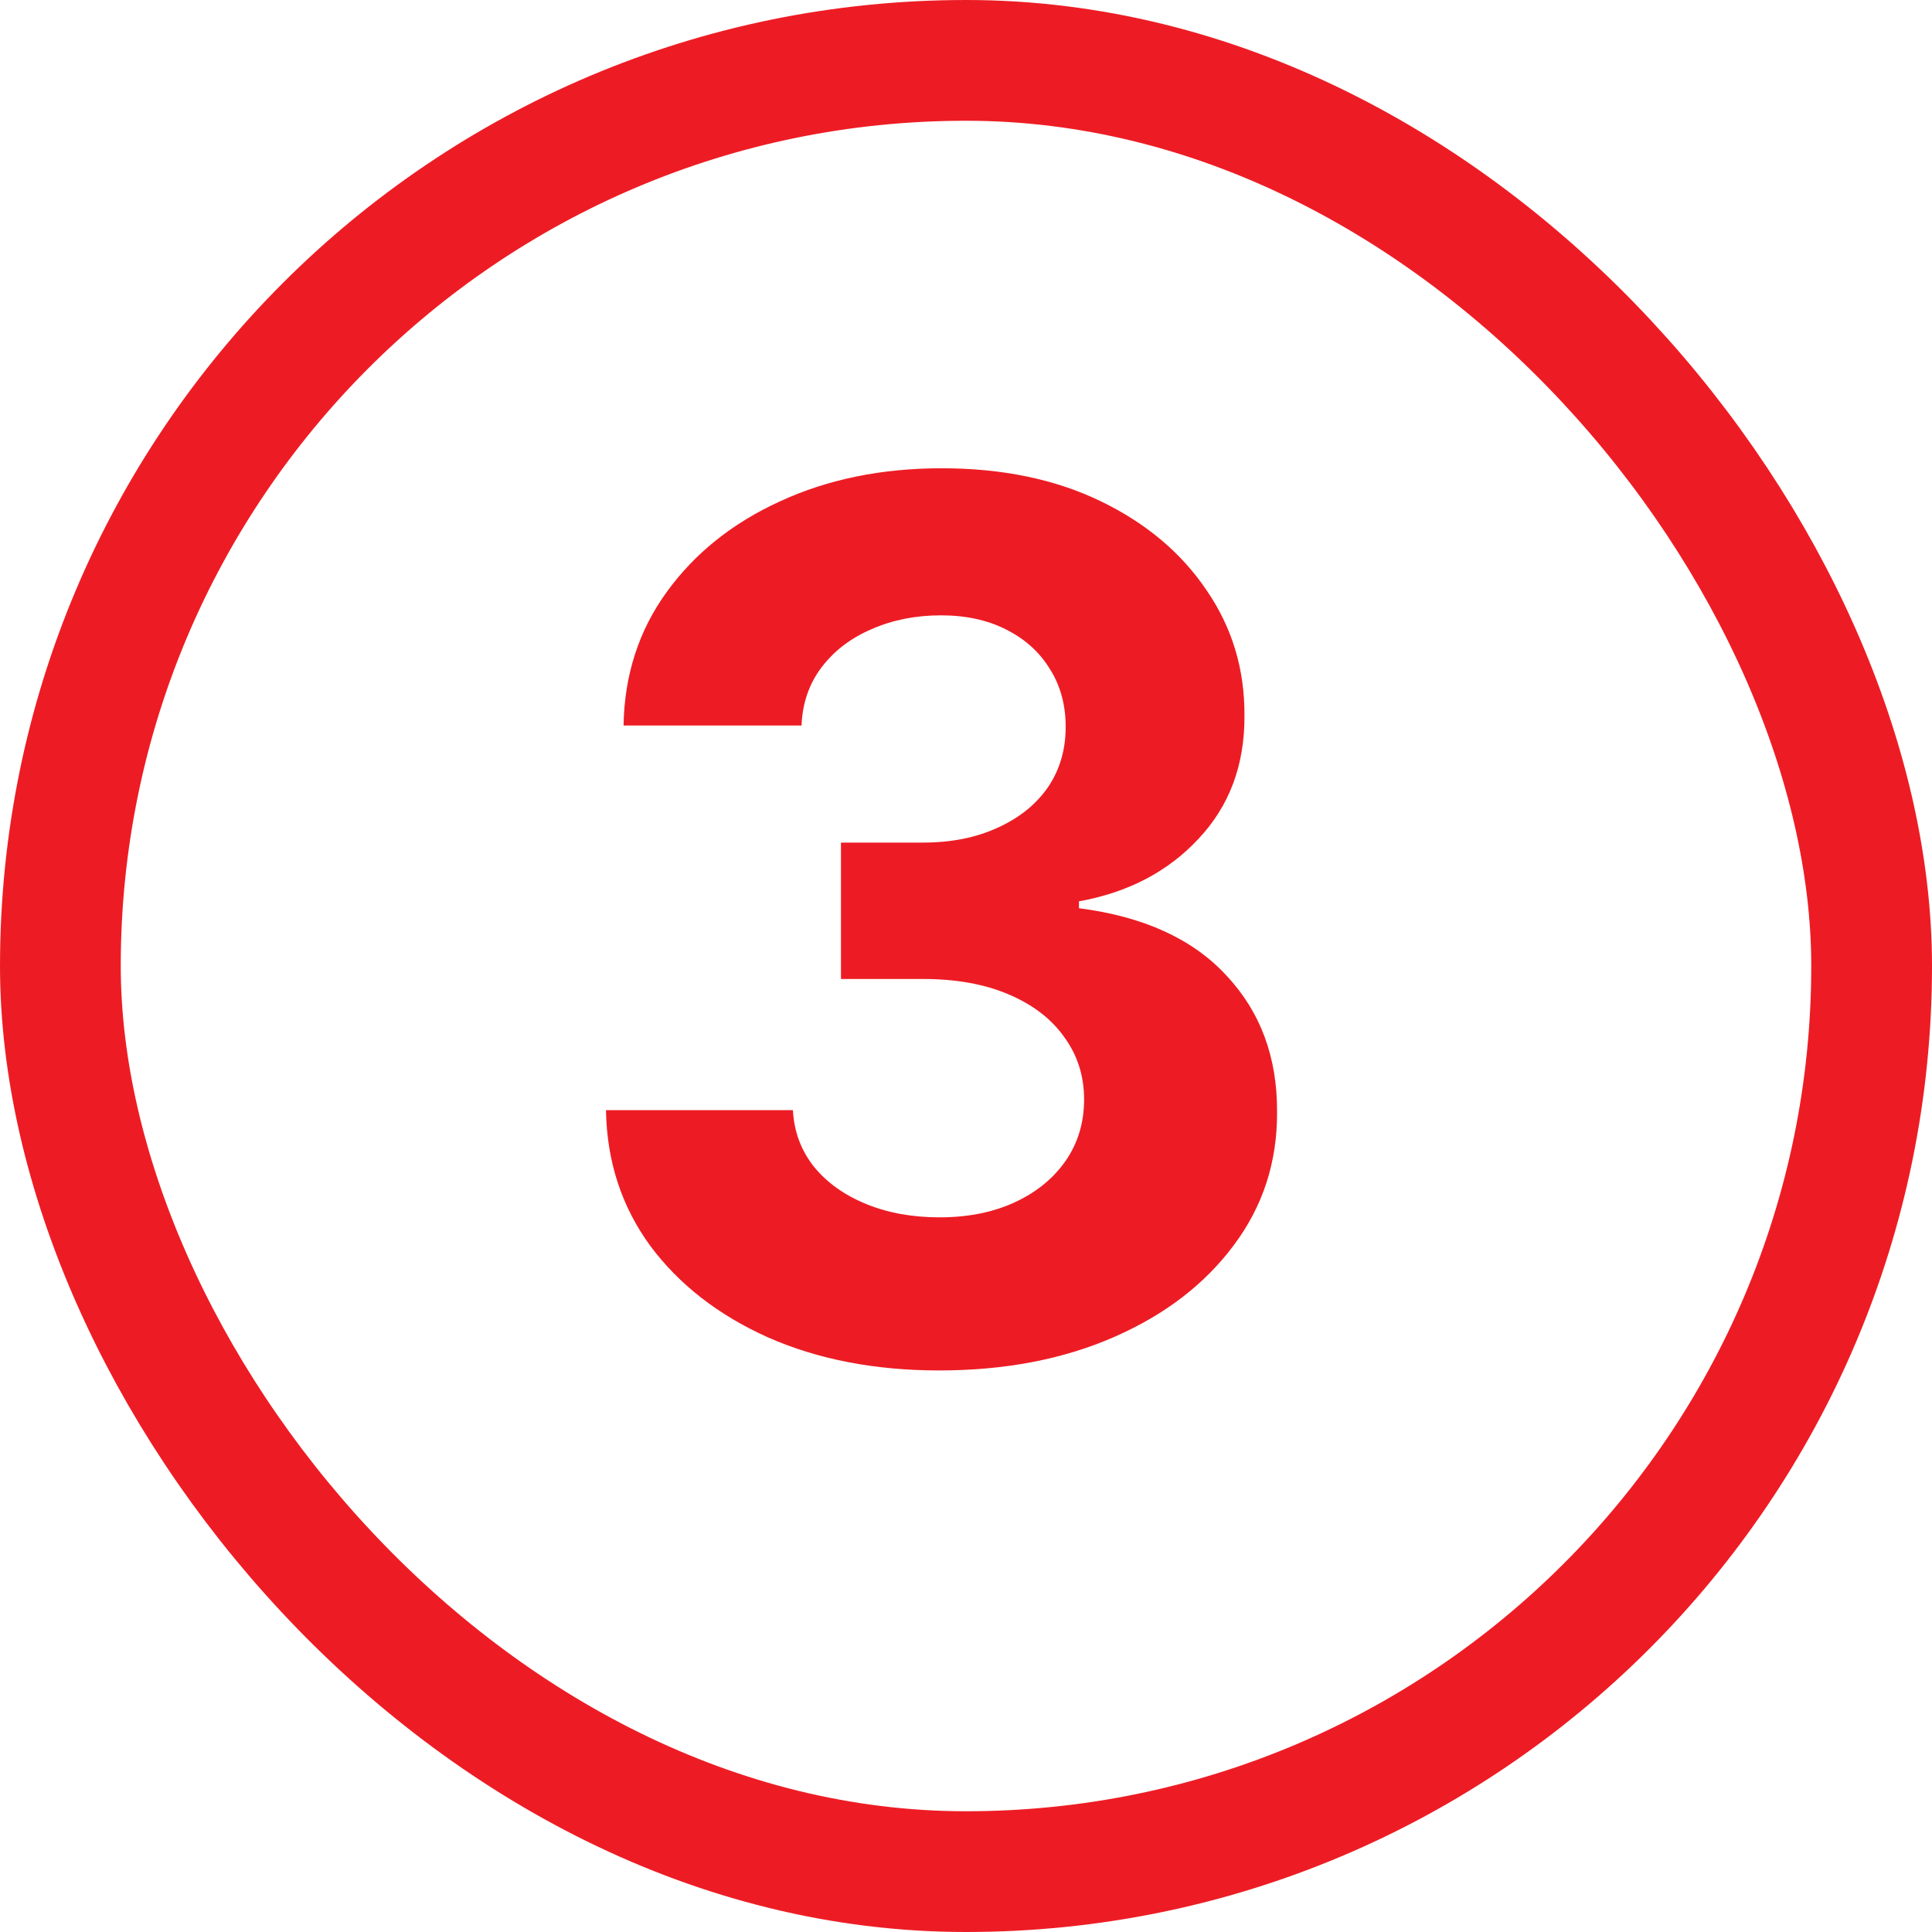
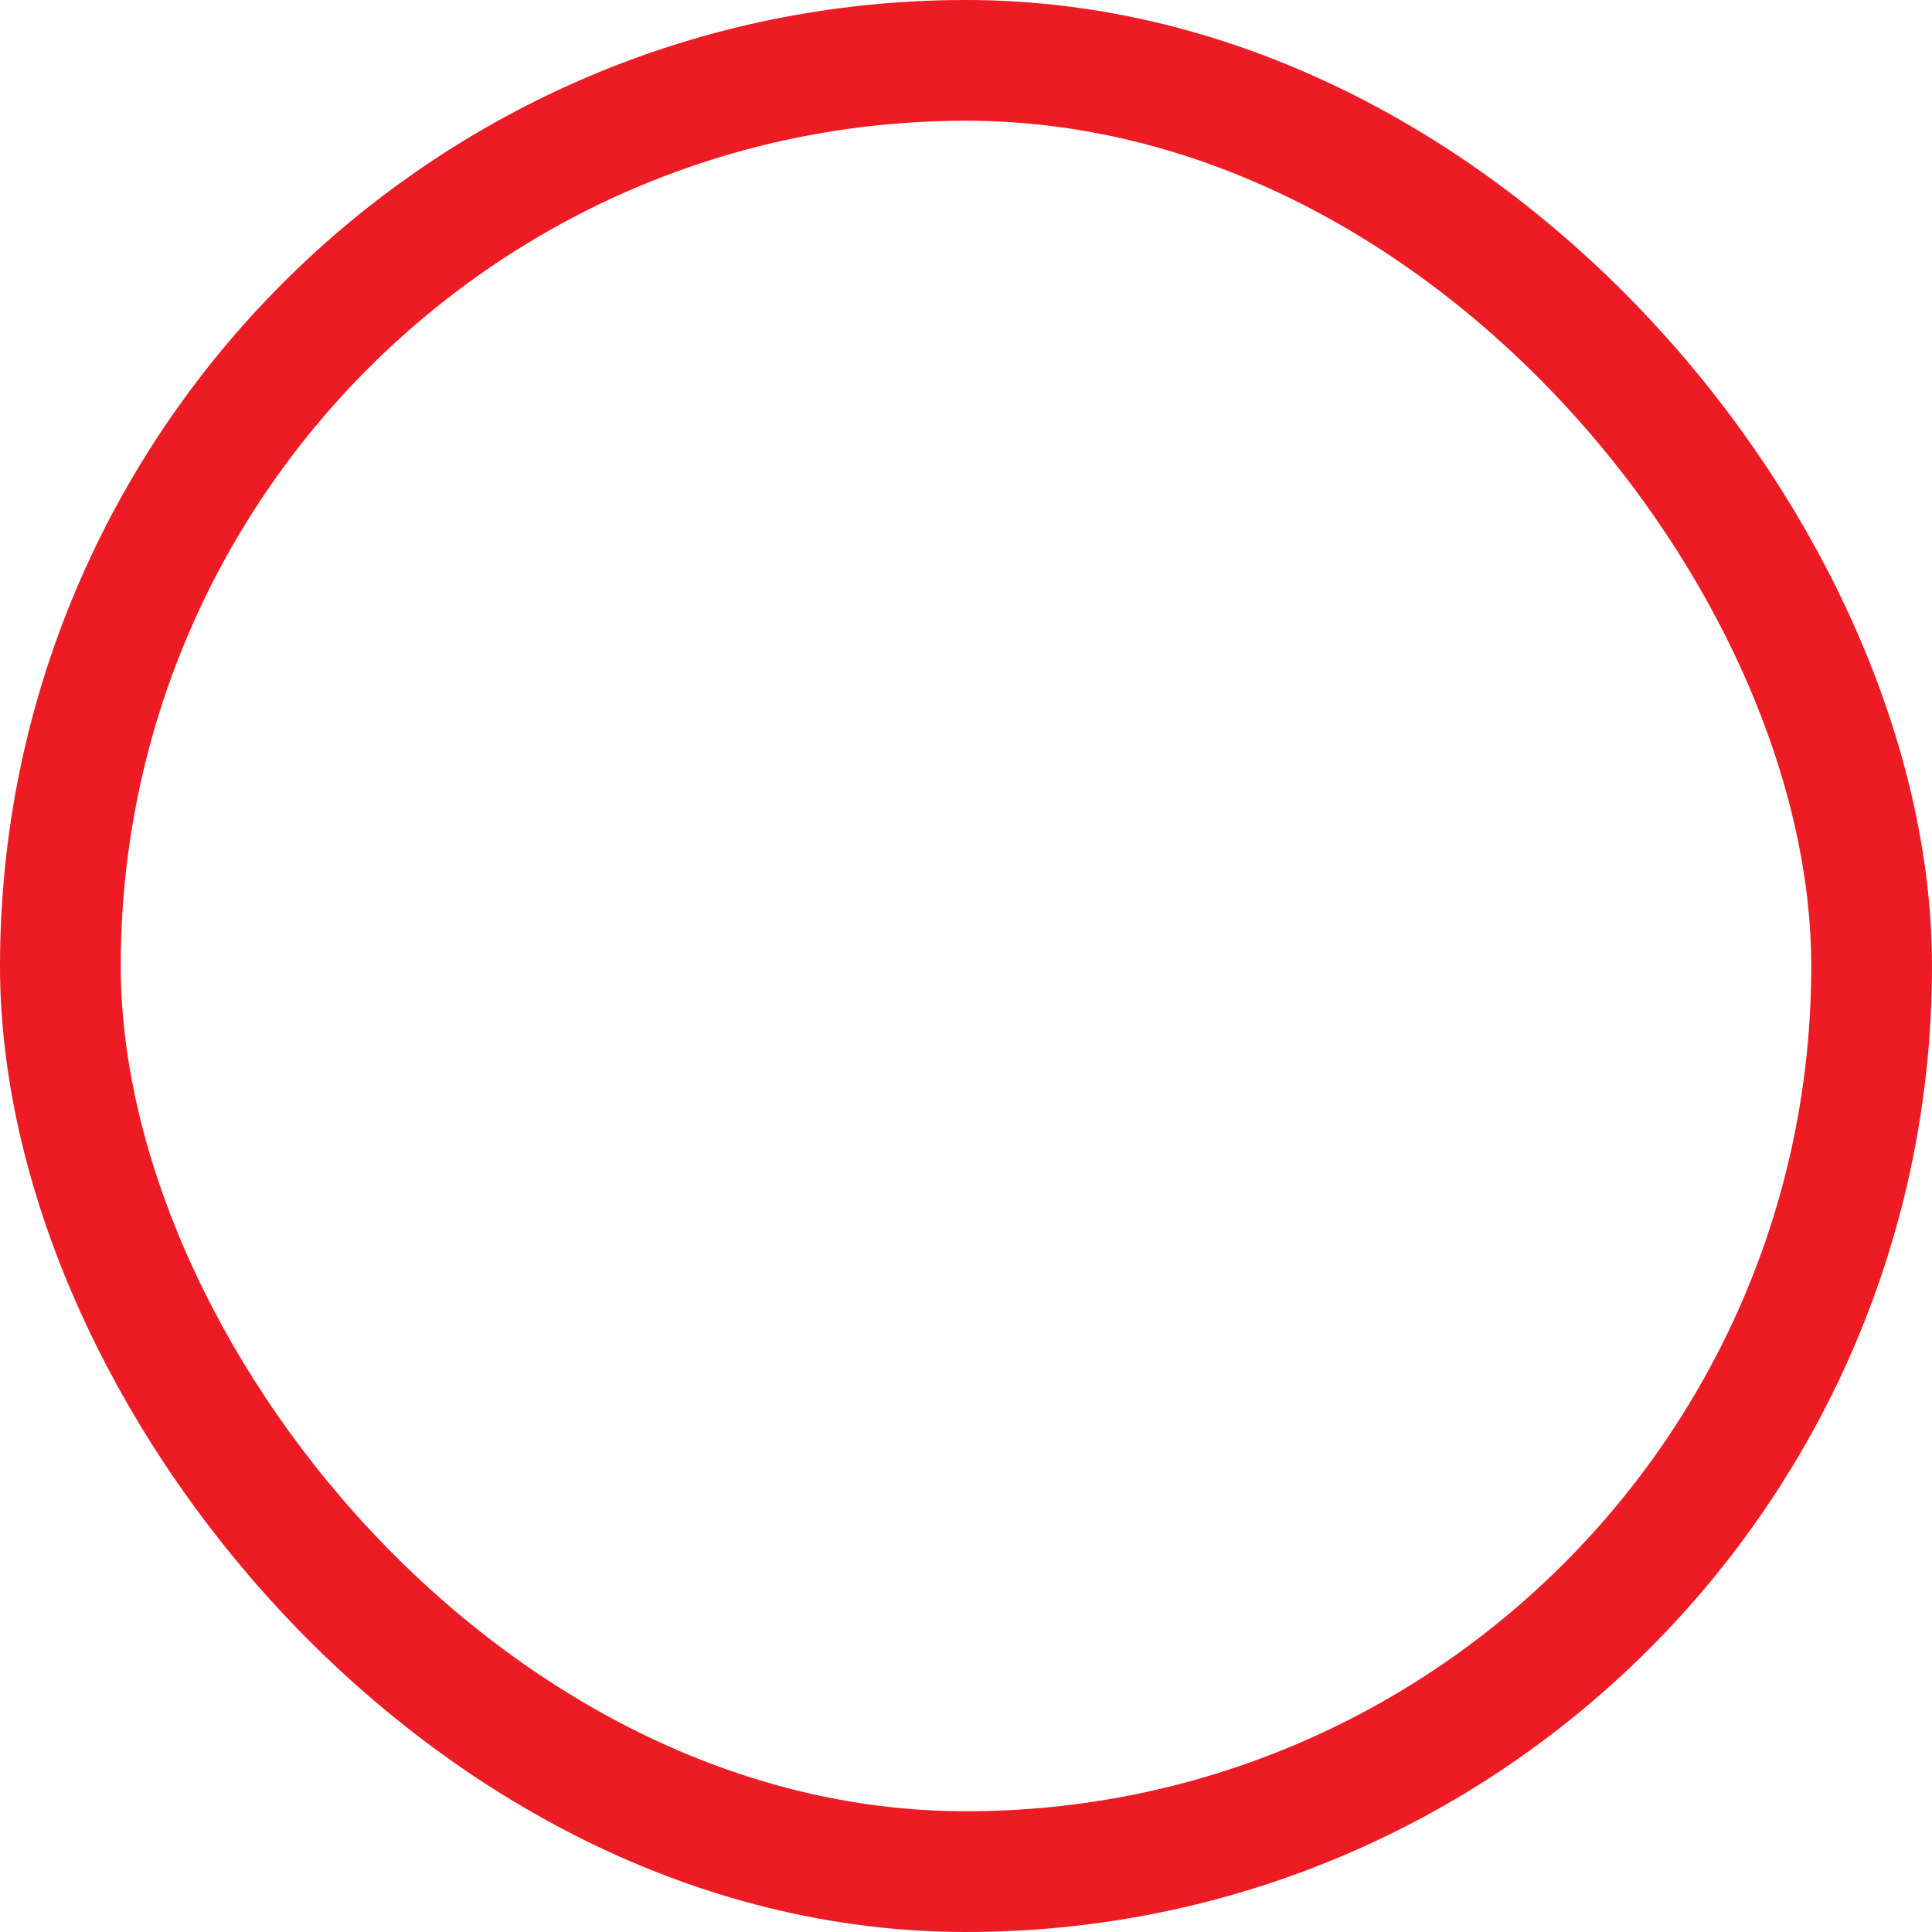
<svg xmlns="http://www.w3.org/2000/svg" width="32" height="32" viewBox="0 0 32 32" fill="none">
  <rect x="1" y="1" width="30" height="30" rx="15" stroke="#ED1C24" stroke-width="2" />
-   <path d="M15.555 22.699C14.495 22.699 13.55 22.517 12.722 22.152C11.898 21.783 11.247 21.276 10.768 20.632C10.295 19.983 10.051 19.235 10.037 18.388H13.133C13.152 18.743 13.268 19.055 13.482 19.325C13.699 19.59 13.988 19.796 14.348 19.943C14.708 20.09 15.113 20.163 15.562 20.163C16.031 20.163 16.445 20.081 16.805 19.915C17.165 19.749 17.447 19.519 17.651 19.226C17.854 18.932 17.956 18.594 17.956 18.21C17.956 17.822 17.847 17.479 17.629 17.18C17.416 16.877 17.108 16.641 16.706 16.47C16.308 16.3 15.835 16.215 15.286 16.215H13.929V13.956H15.286C15.749 13.956 16.159 13.876 16.514 13.714C16.874 13.553 17.153 13.331 17.352 13.047C17.551 12.758 17.651 12.422 17.651 12.038C17.651 11.674 17.563 11.354 17.388 11.079C17.217 10.8 16.976 10.582 16.663 10.426C16.356 10.27 15.996 10.192 15.584 10.192C15.167 10.192 14.786 10.268 14.44 10.419C14.095 10.566 13.818 10.777 13.609 11.051C13.401 11.326 13.29 11.648 13.276 12.017H10.328C10.342 11.179 10.581 10.44 11.046 9.801C11.509 9.162 12.134 8.662 12.921 8.303C13.711 7.938 14.604 7.756 15.598 7.756C16.602 7.756 17.48 7.938 18.233 8.303C18.986 8.667 19.57 9.16 19.987 9.78C20.409 10.395 20.617 11.087 20.612 11.854C20.617 12.668 20.364 13.348 19.852 13.892C19.346 14.437 18.685 14.782 17.871 14.929V15.043C18.941 15.18 19.755 15.552 20.314 16.158C20.877 16.759 21.157 17.512 21.152 18.416C21.157 19.245 20.918 19.981 20.435 20.625C19.956 21.269 19.296 21.776 18.453 22.145C17.61 22.514 16.644 22.699 15.555 22.699Z" fill="#ED1C24" />
</svg>